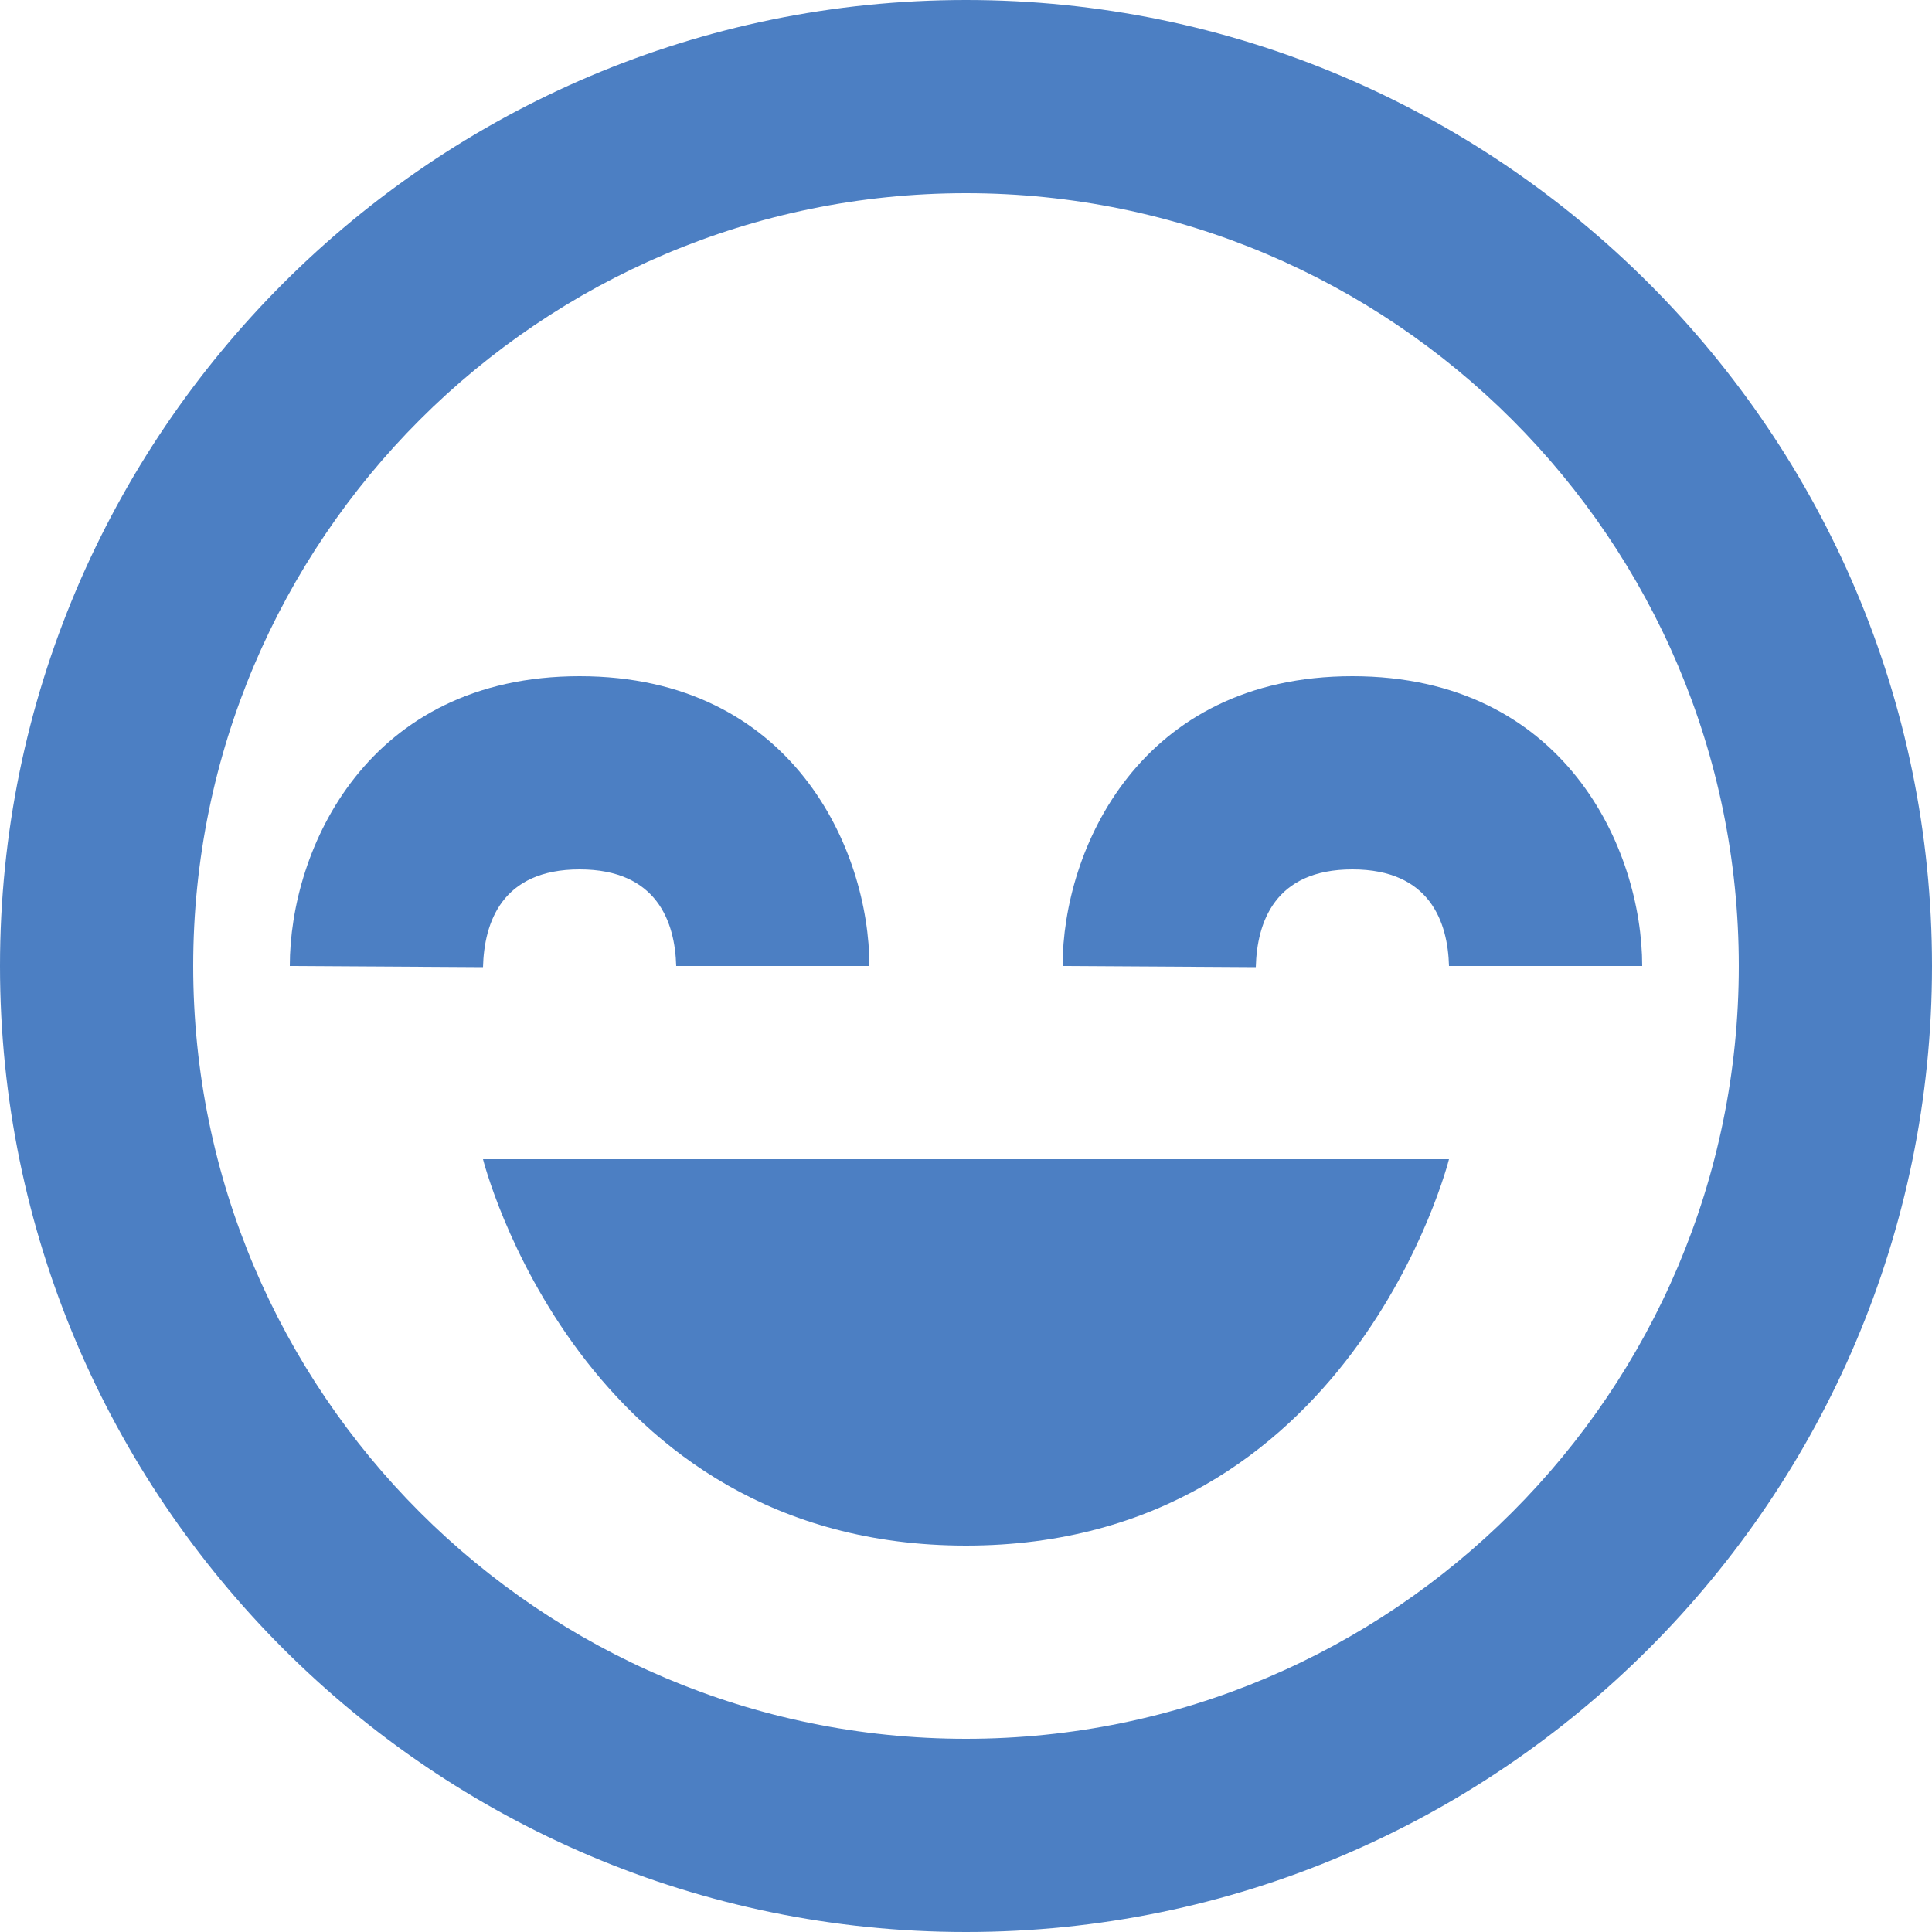
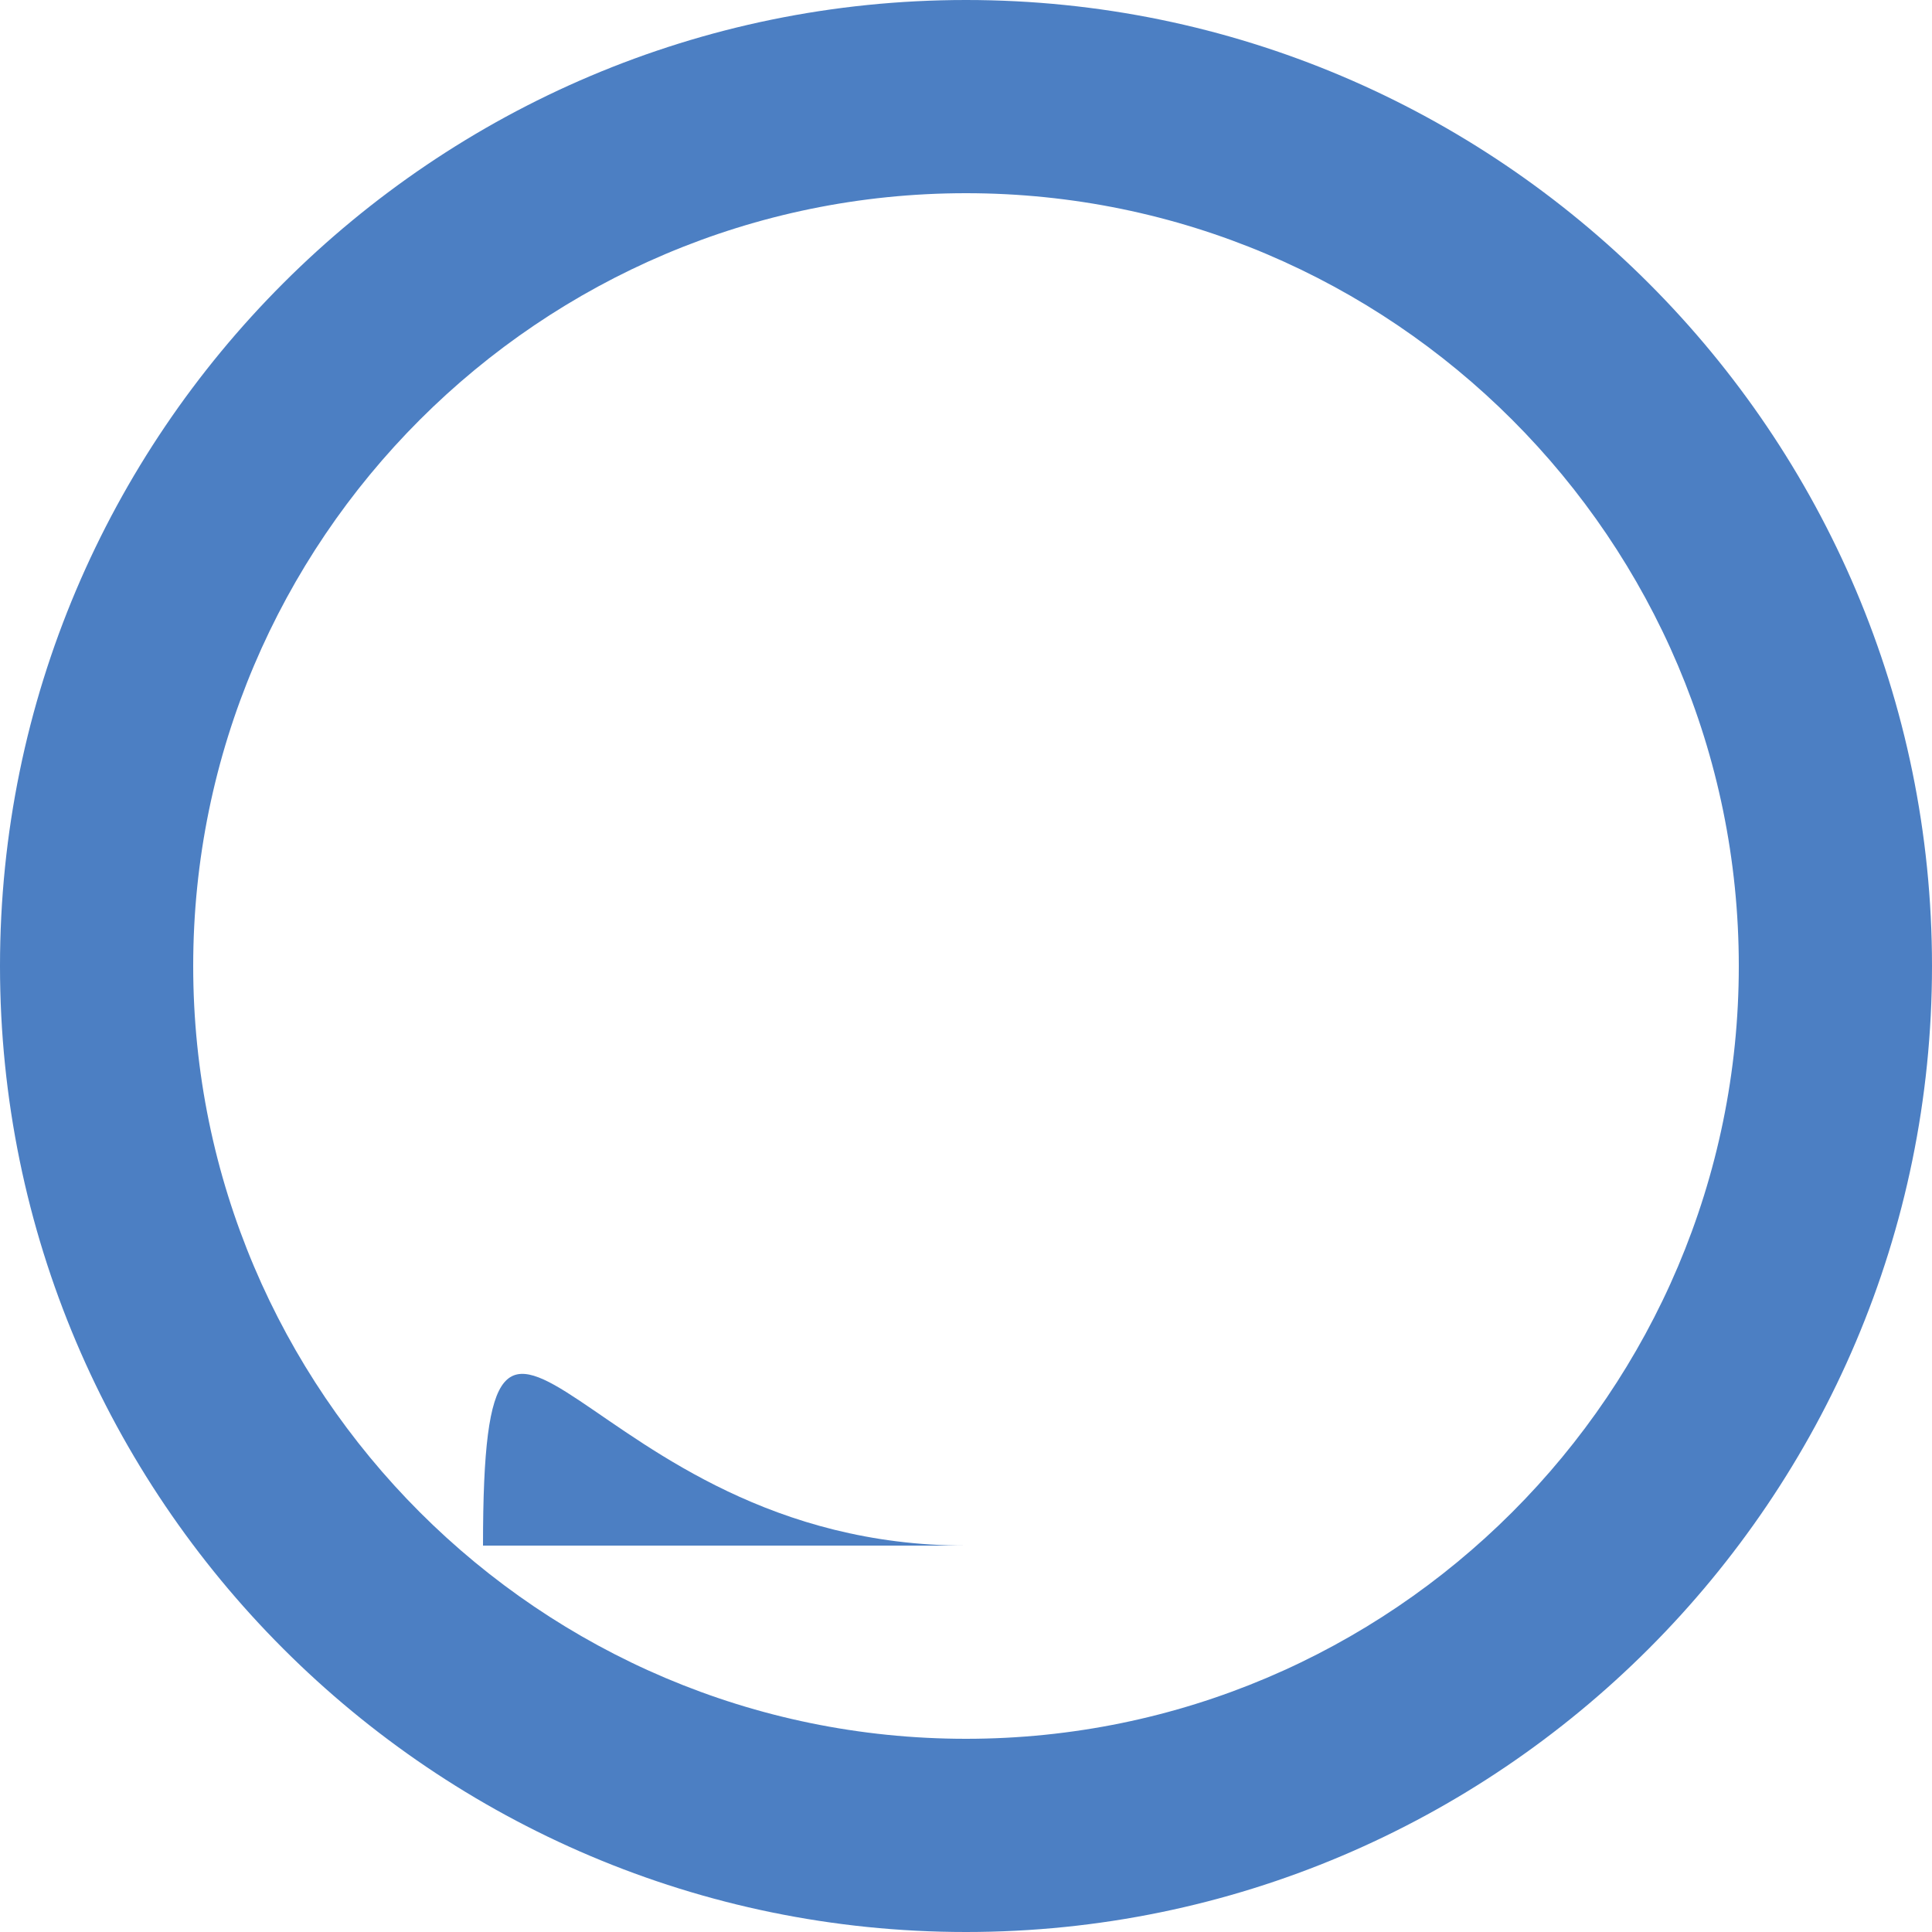
<svg xmlns="http://www.w3.org/2000/svg" width="25" height="25" viewBox="0 0 25 25" fill="none">
-   <path d="M12.5 20C17.5 20 18.75 15 18.75 15H6.25C6.25 15 7.5 20 12.5 20Z" fill="#4C7FC3" />
+   <path d="M12.5 20H6.25C6.25 15 7.5 20 12.5 20Z" fill="#4C7FC3" />
  <path d="M12.5 0C5.607 0 0 5.607 0 12.5C0 19.392 5.607 25 12.5 25C19.392 25 25 19.392 25 12.5C25 5.607 19.392 0 12.5 0ZM12.5 22.5C6.986 22.5 2.5 18.014 2.5 12.5C2.5 6.986 6.986 2.5 12.5 2.5C18.014 2.5 22.5 6.986 22.5 12.5C22.5 18.014 18.014 22.5 12.5 22.5Z" fill="#4C7FC3" />
-   <path d="M13.75 12.5L16.25 12.515C16.265 11.938 16.492 11.25 17.5 11.25C18.508 11.25 18.735 11.938 18.75 12.5H21.25C21.25 10.992 20.251 8.75 17.5 8.75C14.749 8.75 13.75 10.992 13.75 12.5ZM7.5 11.25C8.508 11.25 8.735 11.938 8.75 12.5H11.25C11.25 10.992 10.251 8.75 7.5 8.75C4.749 8.75 3.75 10.992 3.75 12.5L6.25 12.515C6.265 11.938 6.492 11.25 7.5 11.25Z" fill="#4C7FC3" />
</svg>